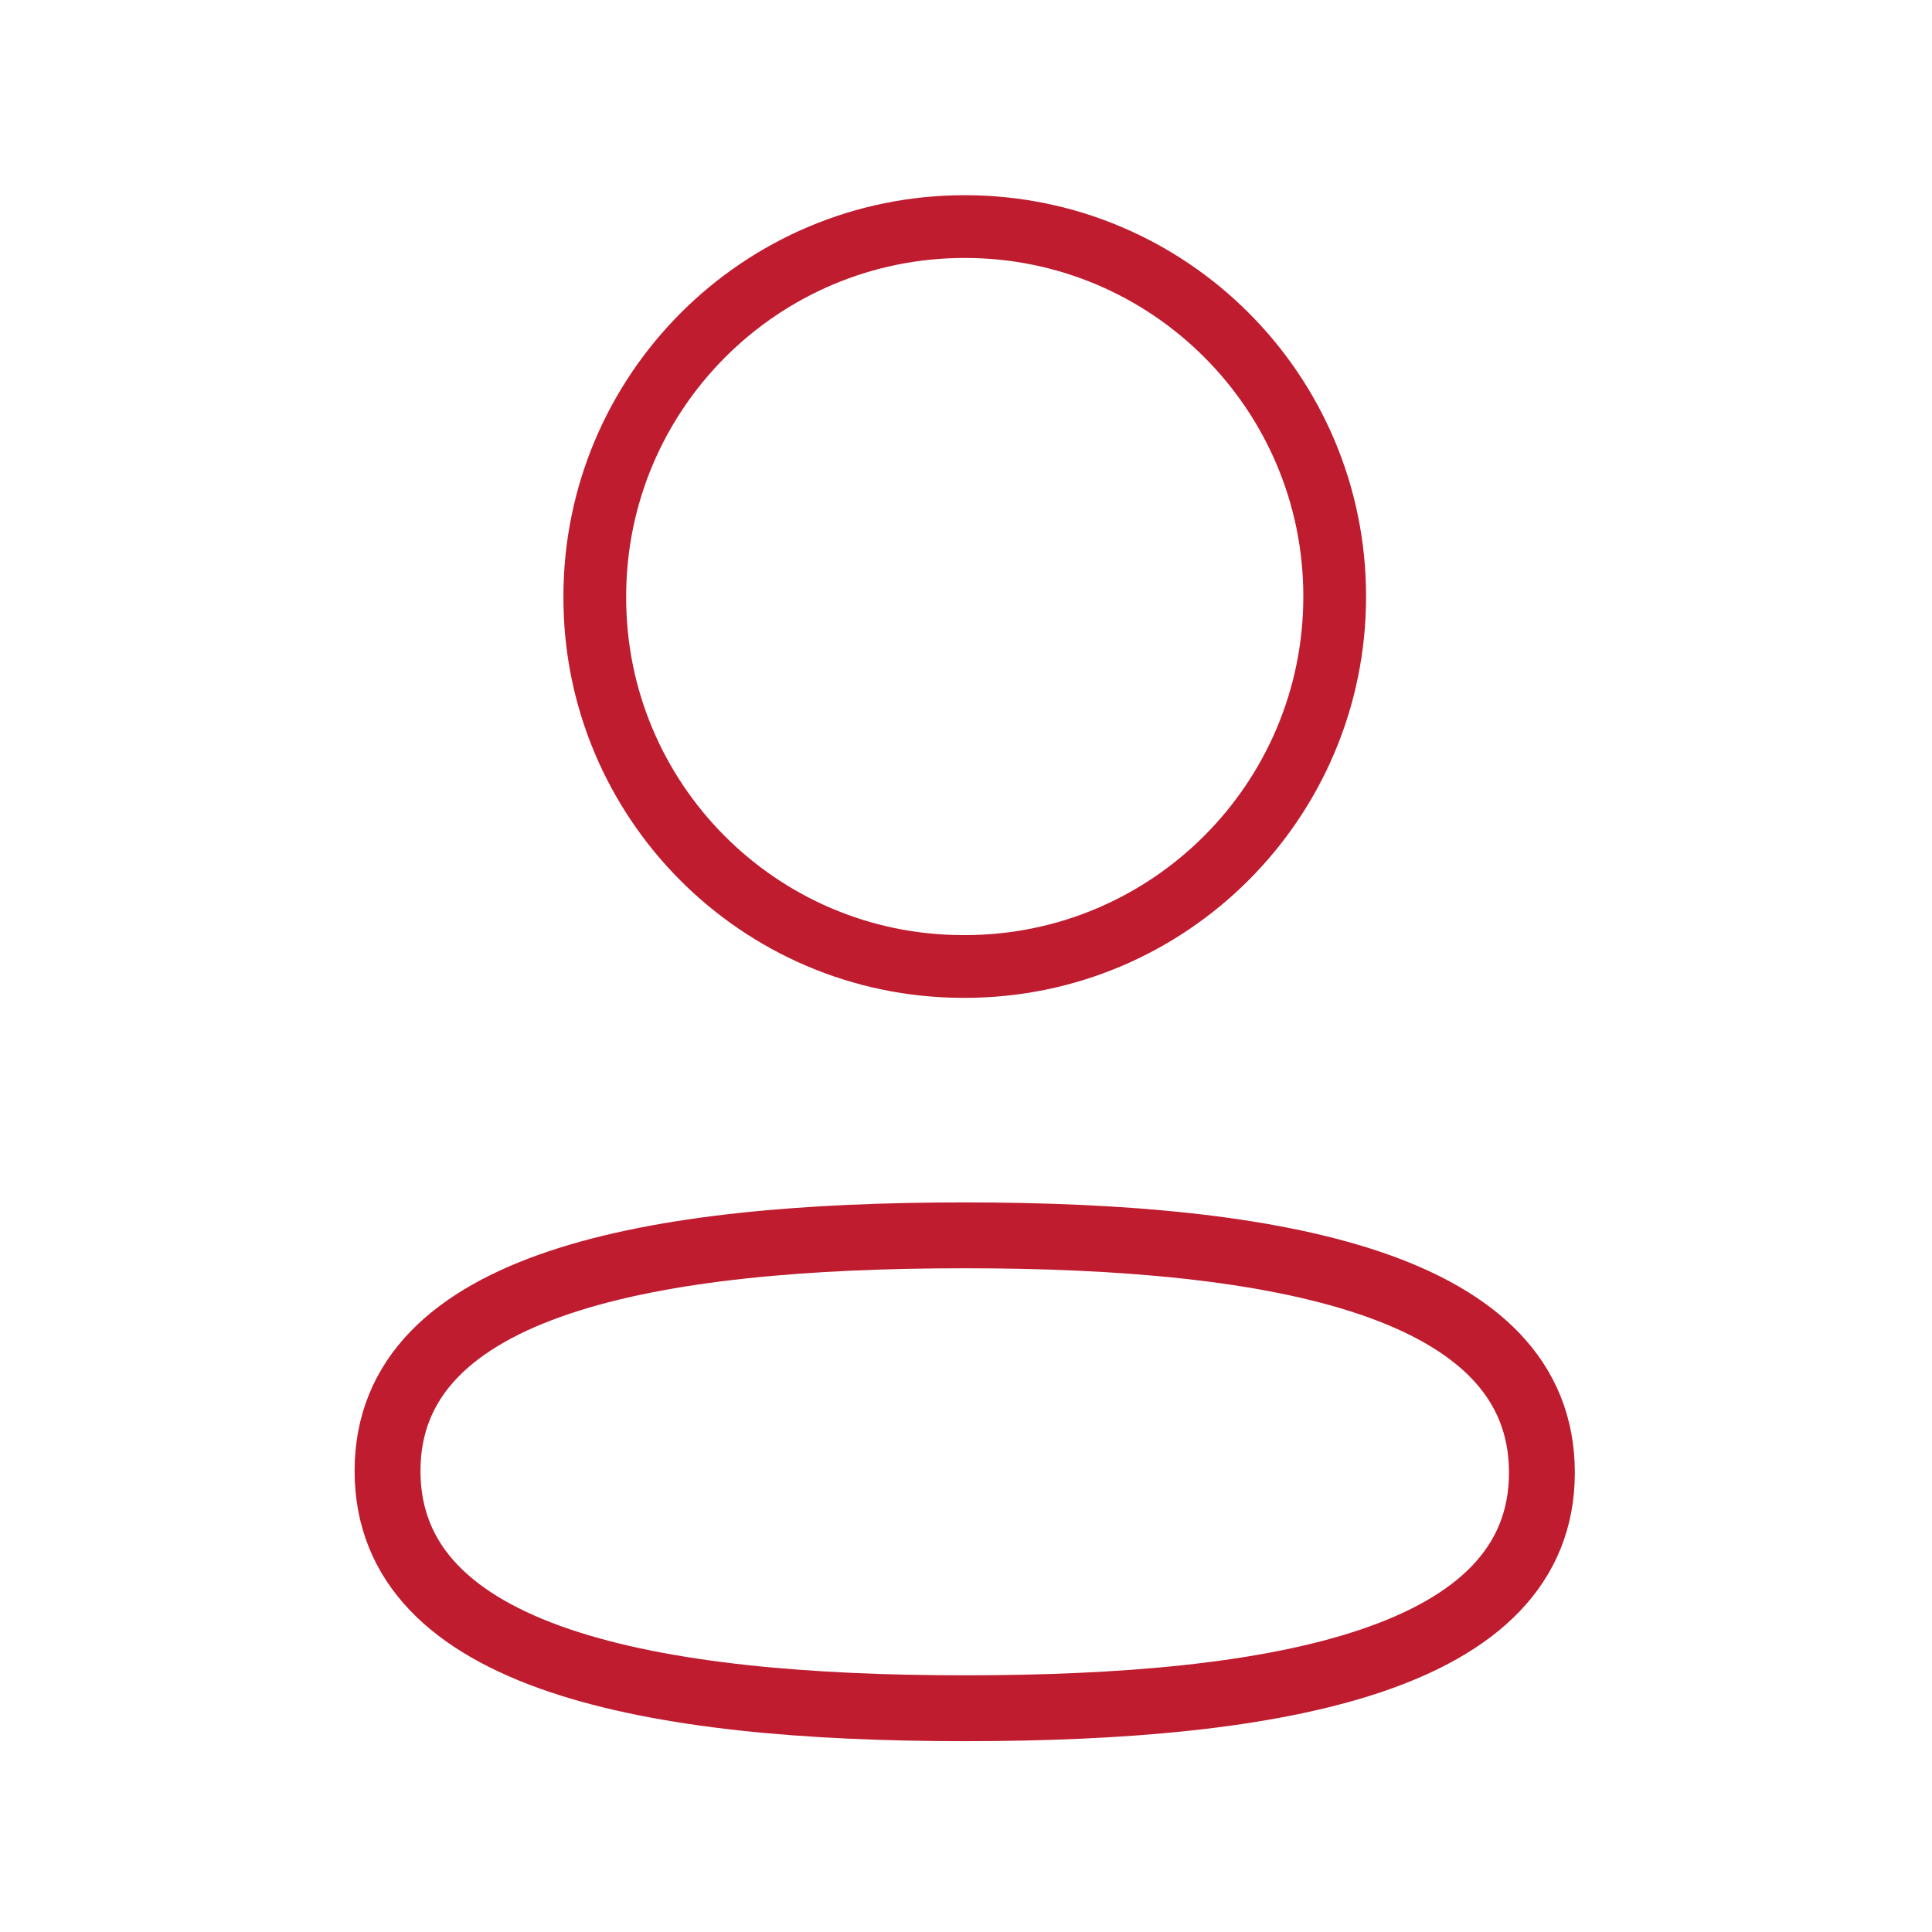
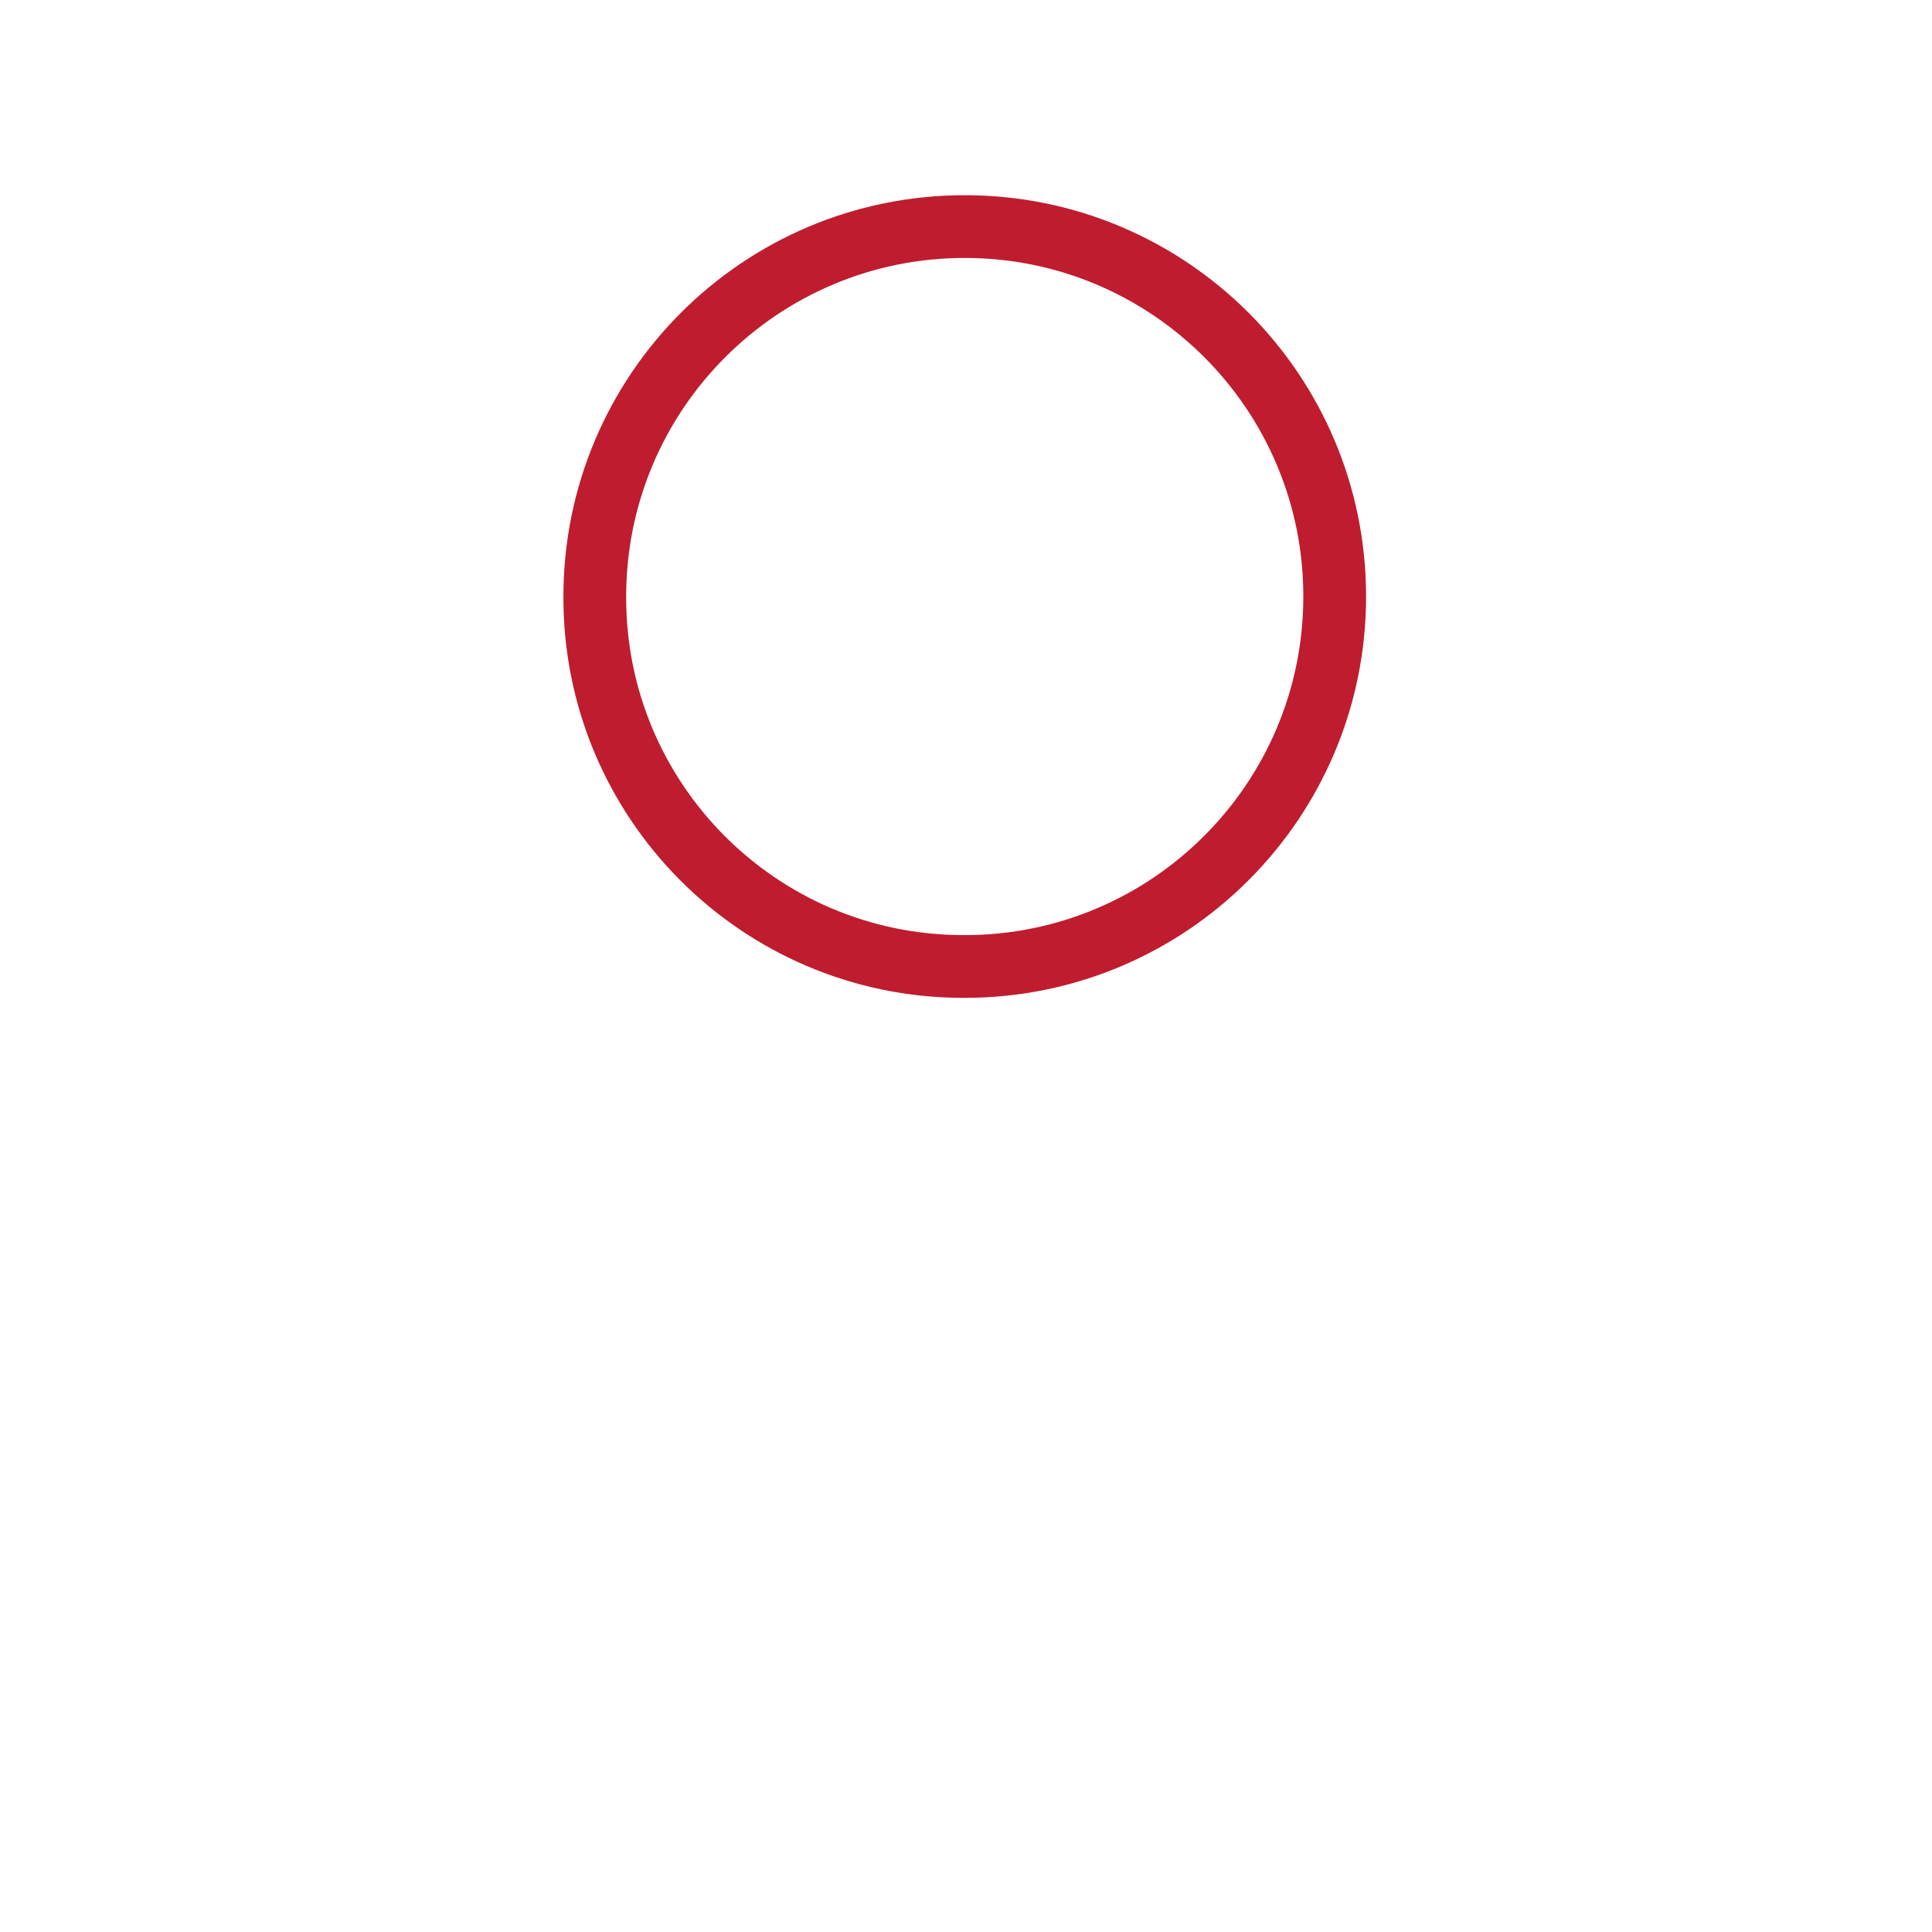
<svg xmlns="http://www.w3.org/2000/svg" width="44" height="44" viewBox="0 0 44 44" fill="none">
-   <path fill-rule="evenodd" clip-rule="evenodd" d="M21.972 28.134C14.881 28.134 8.826 29.206 8.826 33.5C8.826 37.793 14.843 38.904 21.972 38.904C29.063 38.904 35.116 37.83 35.116 33.538C35.116 29.247 29.101 28.134 21.972 28.134Z" stroke="#BF1C2F" stroke-width="1.5" stroke-linecap="round" stroke-linejoin="round" />
  <path fill-rule="evenodd" clip-rule="evenodd" d="M21.972 22.011C26.625 22.011 30.397 18.237 30.397 13.584C30.397 8.931 26.625 5.16 21.972 5.16C17.319 5.16 13.546 8.931 13.546 13.584C13.53 18.222 17.277 21.995 21.913 22.011H21.972Z" stroke="#BF1C2F" stroke-width="1.429" stroke-linecap="round" stroke-linejoin="round" />
</svg>